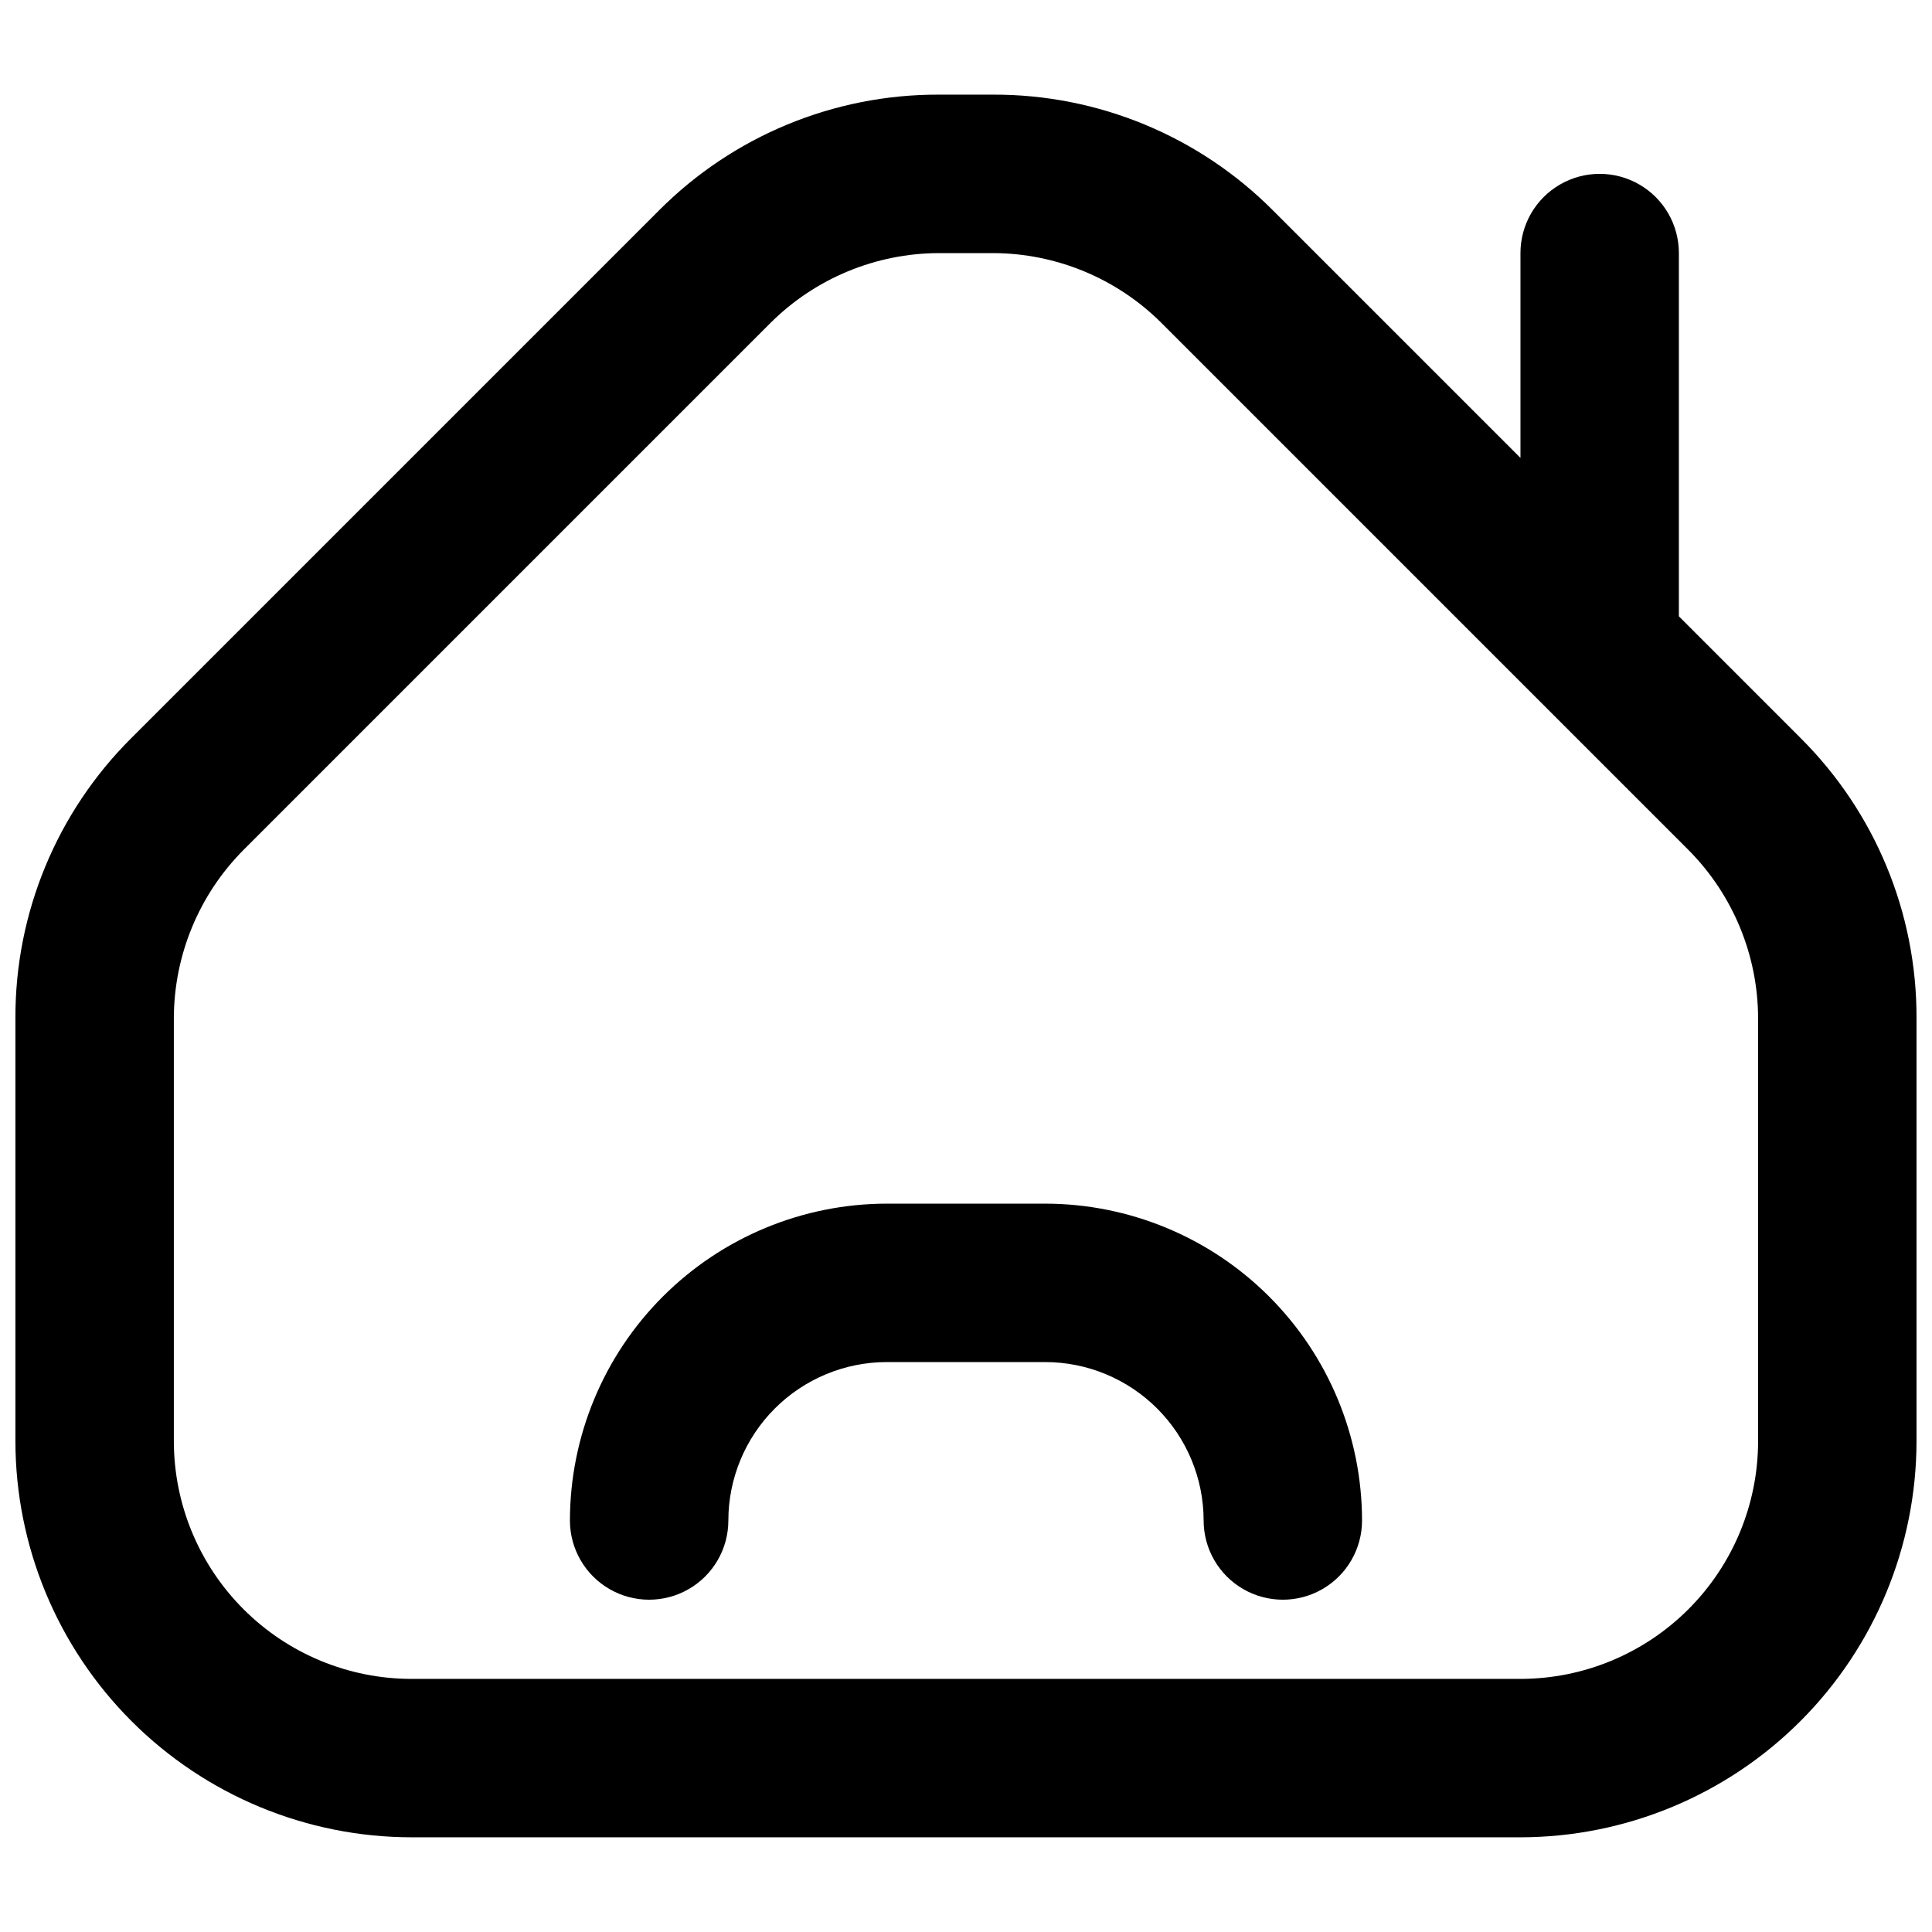
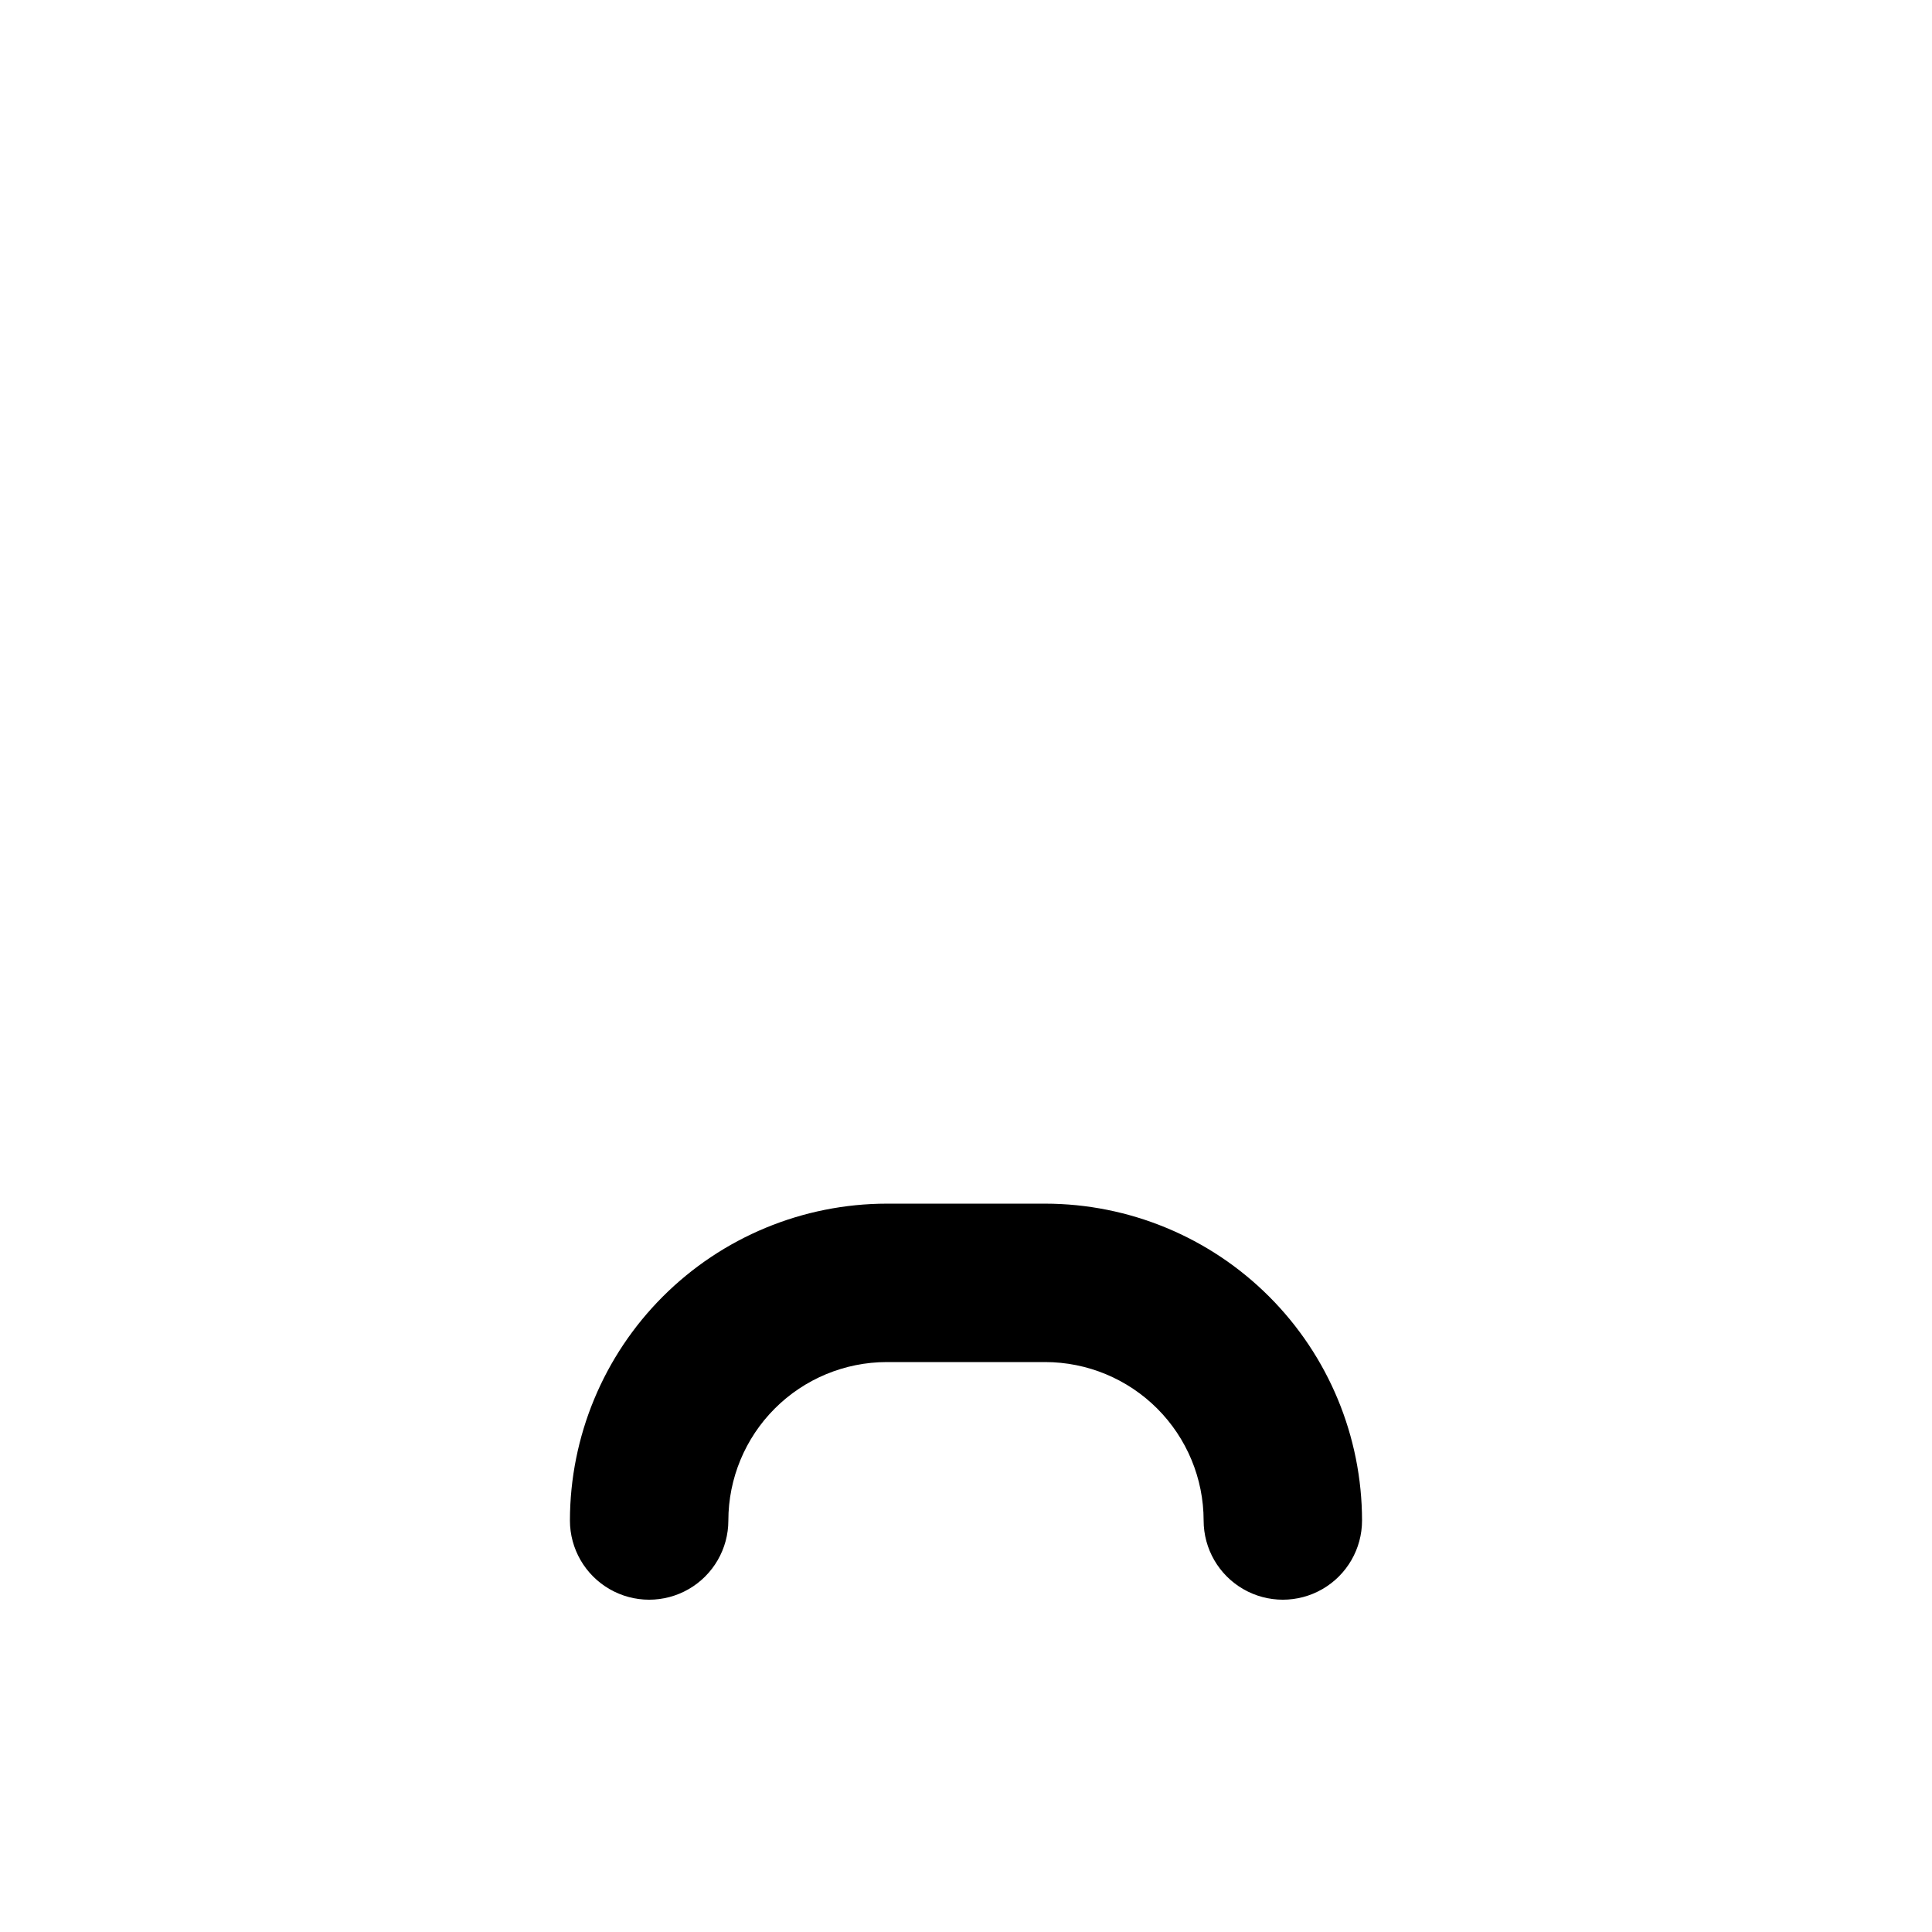
<svg xmlns="http://www.w3.org/2000/svg" width="800px" height="800px" version="1.1" viewBox="144 144 512 512">
  <defs>
    <clipPath id="a">
-       <path d="m148.09 169h503.81v462h-503.81z" />
+       <path d="m148.09 169h503.81v462h-503.81" />
    </clipPath>
  </defs>
  <g clip-path="url(#a)">
-     <path d="m621.16 339.57-32.238-32.238v-96.266c0-7.5-4-14.43-10.496-18.18-6.492-3.75-14.496-3.75-20.992 0-6.492 3.75-10.496 10.68-10.496 18.18v54.281l-65.527-65.523c-19.637-19.75-46.359-30.82-74.207-30.742h-14.414c-27.852-0.078-54.574 10.992-74.211 30.742l-139.75 139.75c-19.75 19.637-30.82 46.359-30.742 74.211v112.16c0.031 27.828 11.102 54.508 30.777 74.184 19.68 19.676 46.355 30.746 74.184 30.777h293.89c27.828-0.031 54.508-11.102 74.184-30.777 19.676-19.676 30.746-46.355 30.777-74.184v-112.16c0.078-27.852-10.992-54.574-30.738-74.211zm-11.246 186.38c-0.016 16.699-6.656 32.707-18.465 44.512-11.805 11.809-27.812 18.449-44.512 18.465h-293.89c-16.699-0.016-32.703-6.656-44.512-18.465-11.805-11.805-18.445-27.812-18.465-44.512v-112.16c0.051-16.691 6.676-32.688 18.438-44.527l139.75-139.75c11.84-11.762 27.836-18.387 44.527-18.438h14.414c16.688 0.051 32.688 6.676 44.523 18.438l139.75 139.75c11.762 11.84 18.387 27.836 18.438 44.527z" />
-   </g>
+     </g>
  <path d="m420.99 462.98h-41.984c-22.262 0.023-43.605 8.879-59.348 24.621-15.742 15.738-24.598 37.082-24.621 59.344 0 7.5 4 14.43 10.496 18.18 6.492 3.75 14.496 3.75 20.992 0 6.492-3.75 10.496-10.68 10.496-18.18 0.012-11.129 4.438-21.801 12.309-29.672 7.871-7.871 18.543-12.301 29.676-12.312h41.984c11.129 0.012 21.801 4.441 29.672 12.312 7.871 7.871 12.301 18.543 12.312 29.672 0 7.5 4 14.43 10.496 18.18 6.492 3.75 14.496 3.75 20.988 0 6.496-3.75 10.496-10.68 10.496-18.18-0.023-22.262-8.879-43.605-24.621-59.344-15.738-15.742-37.082-24.598-59.344-24.621z" />
</svg>